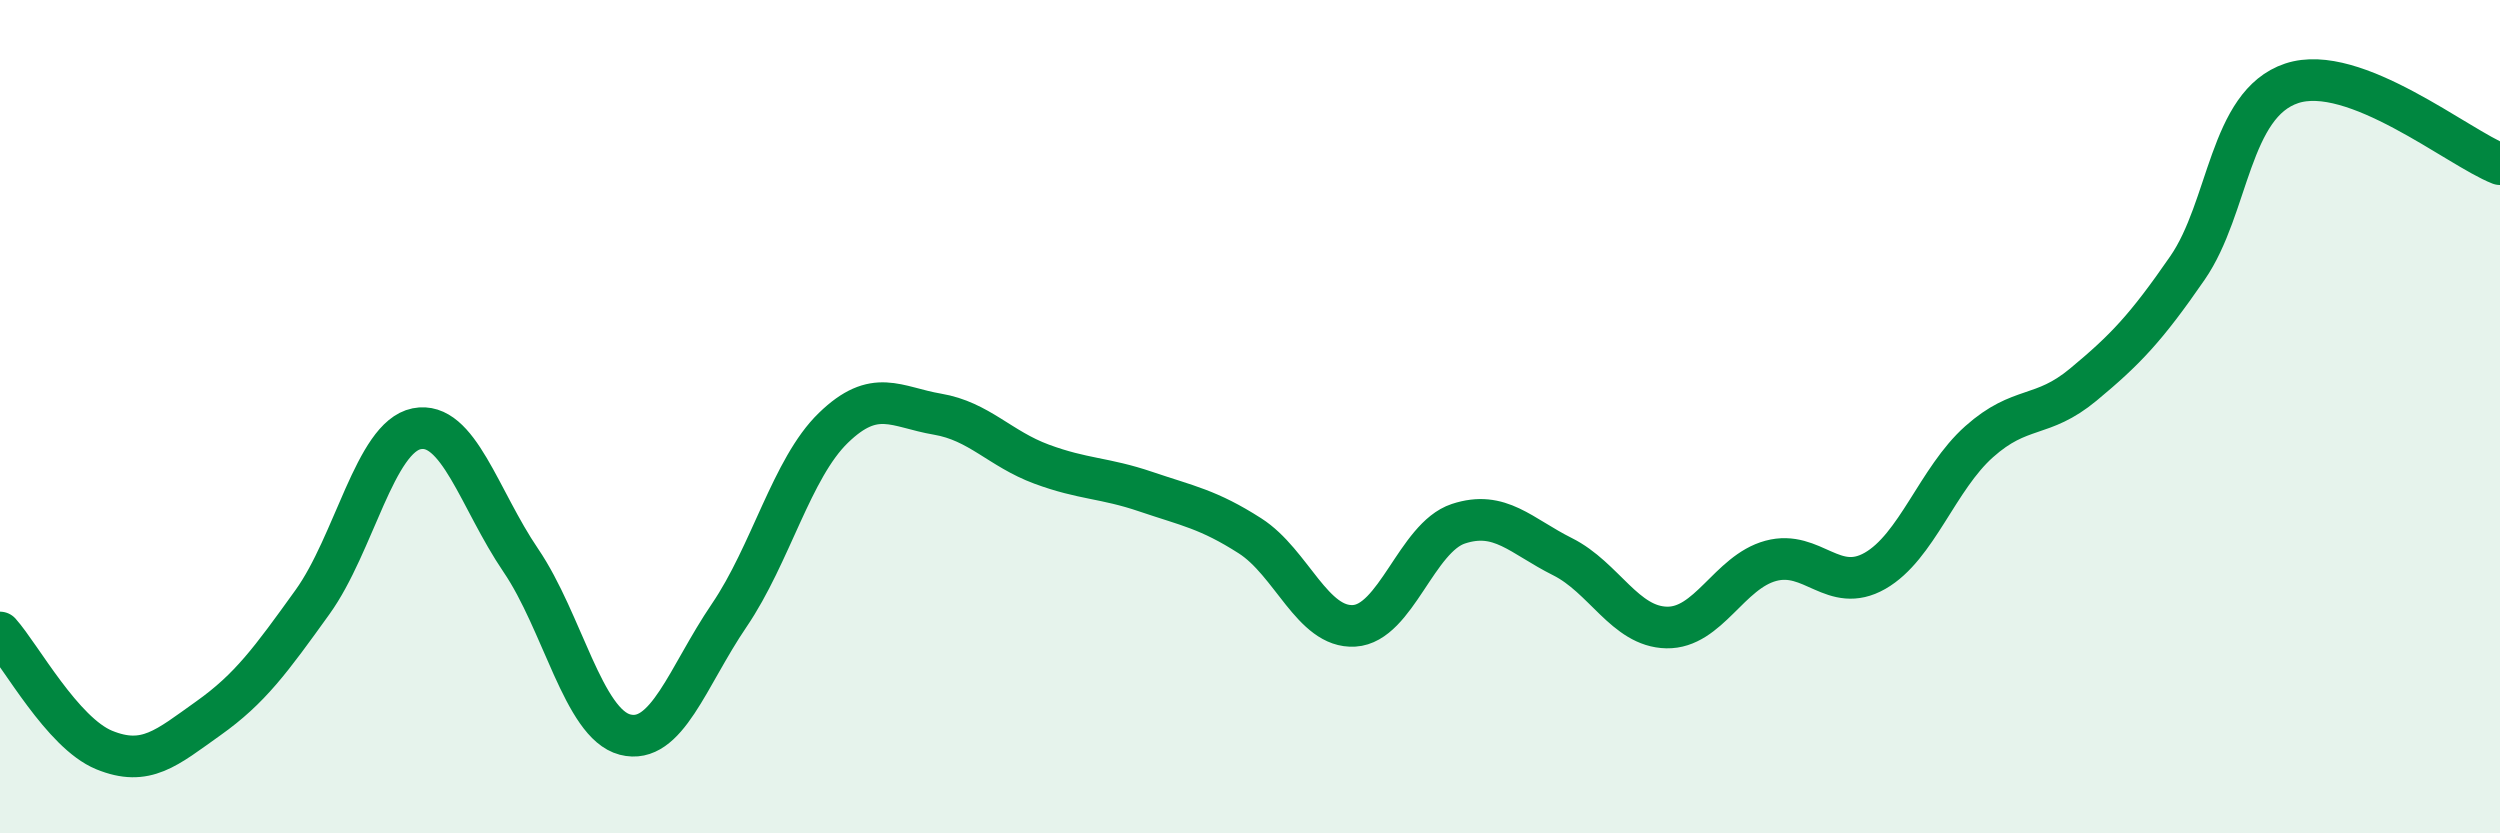
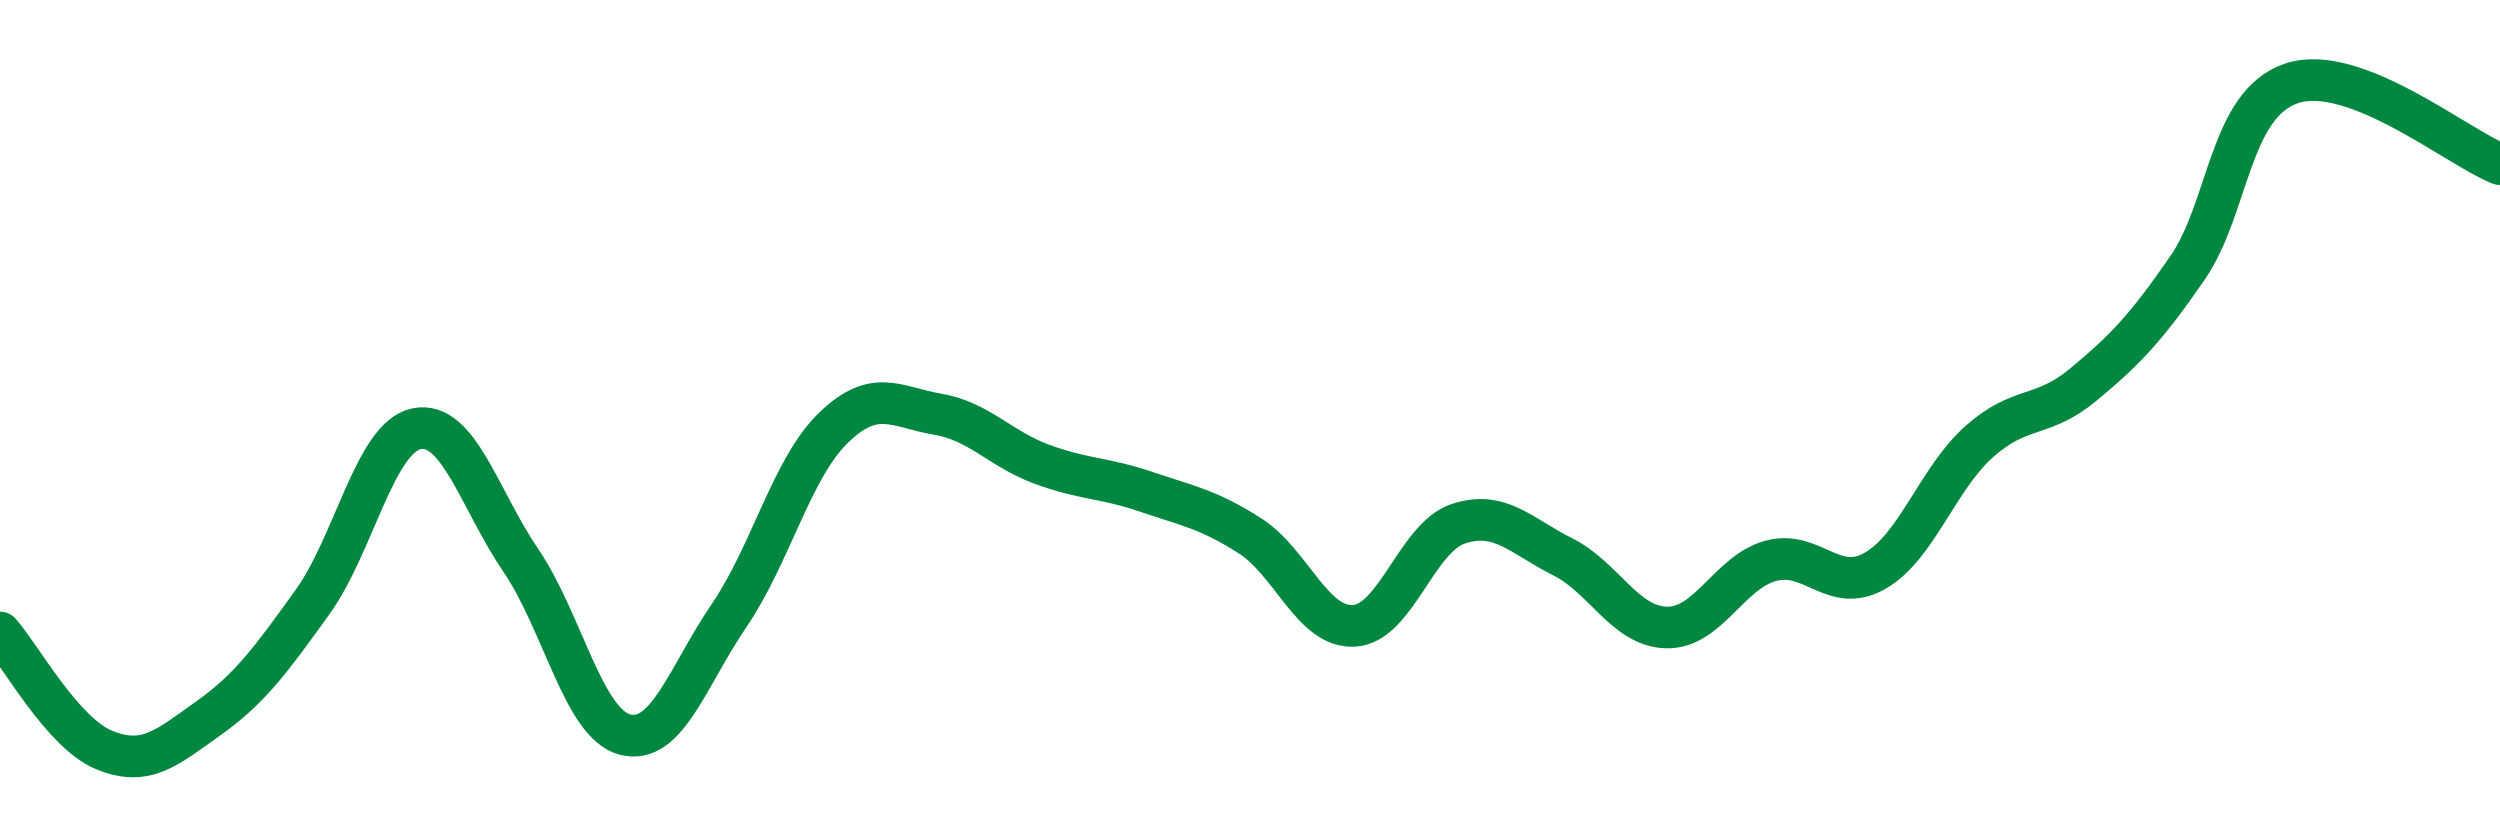
<svg xmlns="http://www.w3.org/2000/svg" width="60" height="20" viewBox="0 0 60 20">
-   <path d="M 0,15.18 C 0.5,15.74 1.5,17.59 2.5,18 C 3.5,18.41 4,17.95 5,17.24 C 6,16.53 6.5,15.84 7.5,14.45 C 8.5,13.06 9,10.49 10,10.29 C 11,10.09 11.5,11.98 12.5,13.45 C 13.5,14.92 14,17.37 15,17.63 C 16,17.89 16.5,16.24 17.5,14.77 C 18.5,13.3 19,11.24 20,10.27 C 21,9.3 21.5,9.77 22.5,9.94 C 23.5,10.11 24,10.77 25,11.14 C 26,11.51 26.5,11.46 27.5,11.8 C 28.5,12.14 29,12.22 30,12.86 C 31,13.5 31.5,15.08 32.5,15.02 C 33.5,14.96 34,12.9 35,12.57 C 36,12.24 36.5,12.86 37.5,13.36 C 38.5,13.86 39,15.04 40,15.06 C 41,15.08 41.5,13.73 42.5,13.46 C 43.5,13.19 44,14.27 45,13.7 C 46,13.13 46.5,11.49 47.5,10.6 C 48.5,9.71 49,10.06 50,9.23 C 51,8.4 51.5,7.88 52.5,6.43 C 53.5,4.98 53.5,2.5 55,2 C 56.5,1.5 59,3.55 60,3.94L60 20L0 20Z" fill="#008740" opacity="0.1" stroke-linecap="round" stroke-linejoin="round" />
  <path d="M 0,15.18 C 0.5,15.74 1.5,17.59 2.5,18 C 3.5,18.41 4,17.95 5,17.24 C 6,16.53 6.5,15.84 7.5,14.45 C 8.5,13.06 9,10.49 10,10.29 C 11,10.09 11.5,11.98 12.5,13.45 C 13.5,14.92 14,17.37 15,17.63 C 16,17.89 16.5,16.24 17.5,14.77 C 18.5,13.3 19,11.24 20,10.27 C 21,9.3 21.5,9.77 22.5,9.94 C 23.5,10.11 24,10.77 25,11.14 C 26,11.51 26.5,11.46 27.5,11.8 C 28.5,12.14 29,12.22 30,12.86 C 31,13.5 31.5,15.08 32.5,15.02 C 33.5,14.96 34,12.9 35,12.57 C 36,12.24 36.5,12.86 37.5,13.36 C 38.5,13.86 39,15.04 40,15.06 C 41,15.08 41.5,13.73 42.5,13.46 C 43.5,13.19 44,14.27 45,13.7 C 46,13.13 46.5,11.49 47.5,10.6 C 48.5,9.71 49,10.06 50,9.23 C 51,8.4 51.5,7.88 52.5,6.43 C 53.5,4.98 53.5,2.5 55,2 C 56.5,1.5 59,3.55 60,3.94" stroke="#008740" stroke-width="1" fill="none" stroke-linecap="round" stroke-linejoin="round" />
</svg>